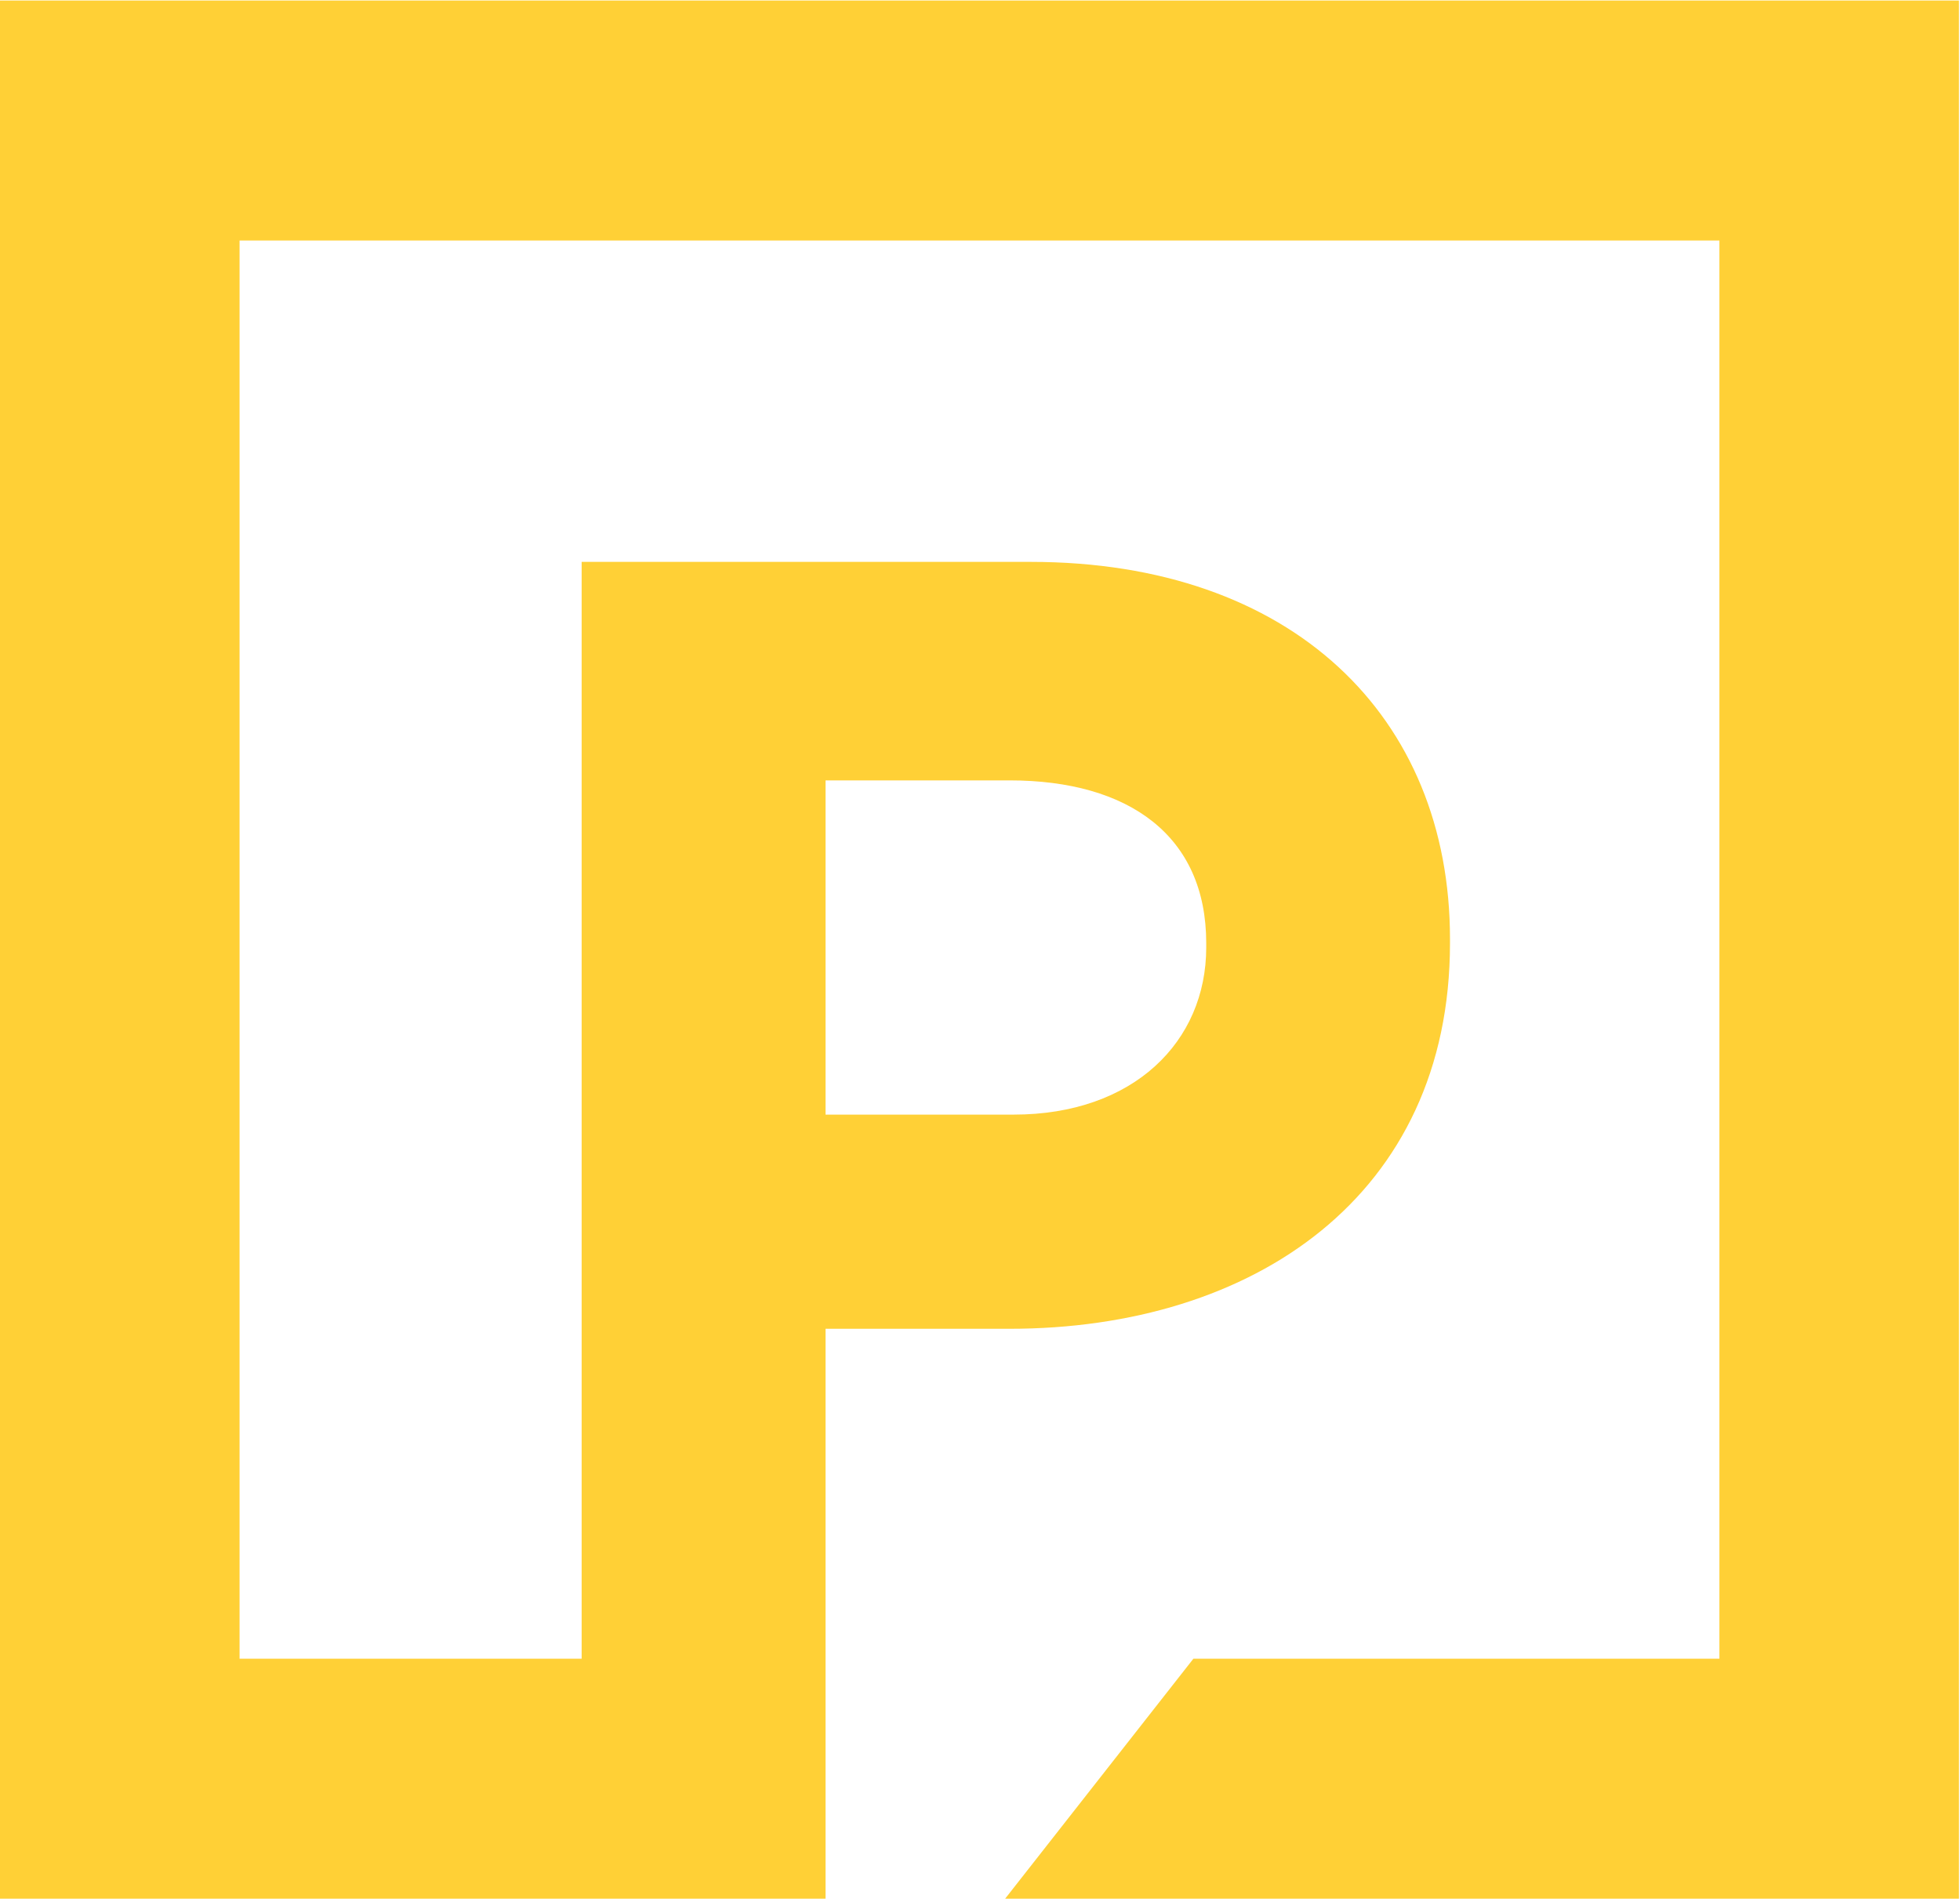
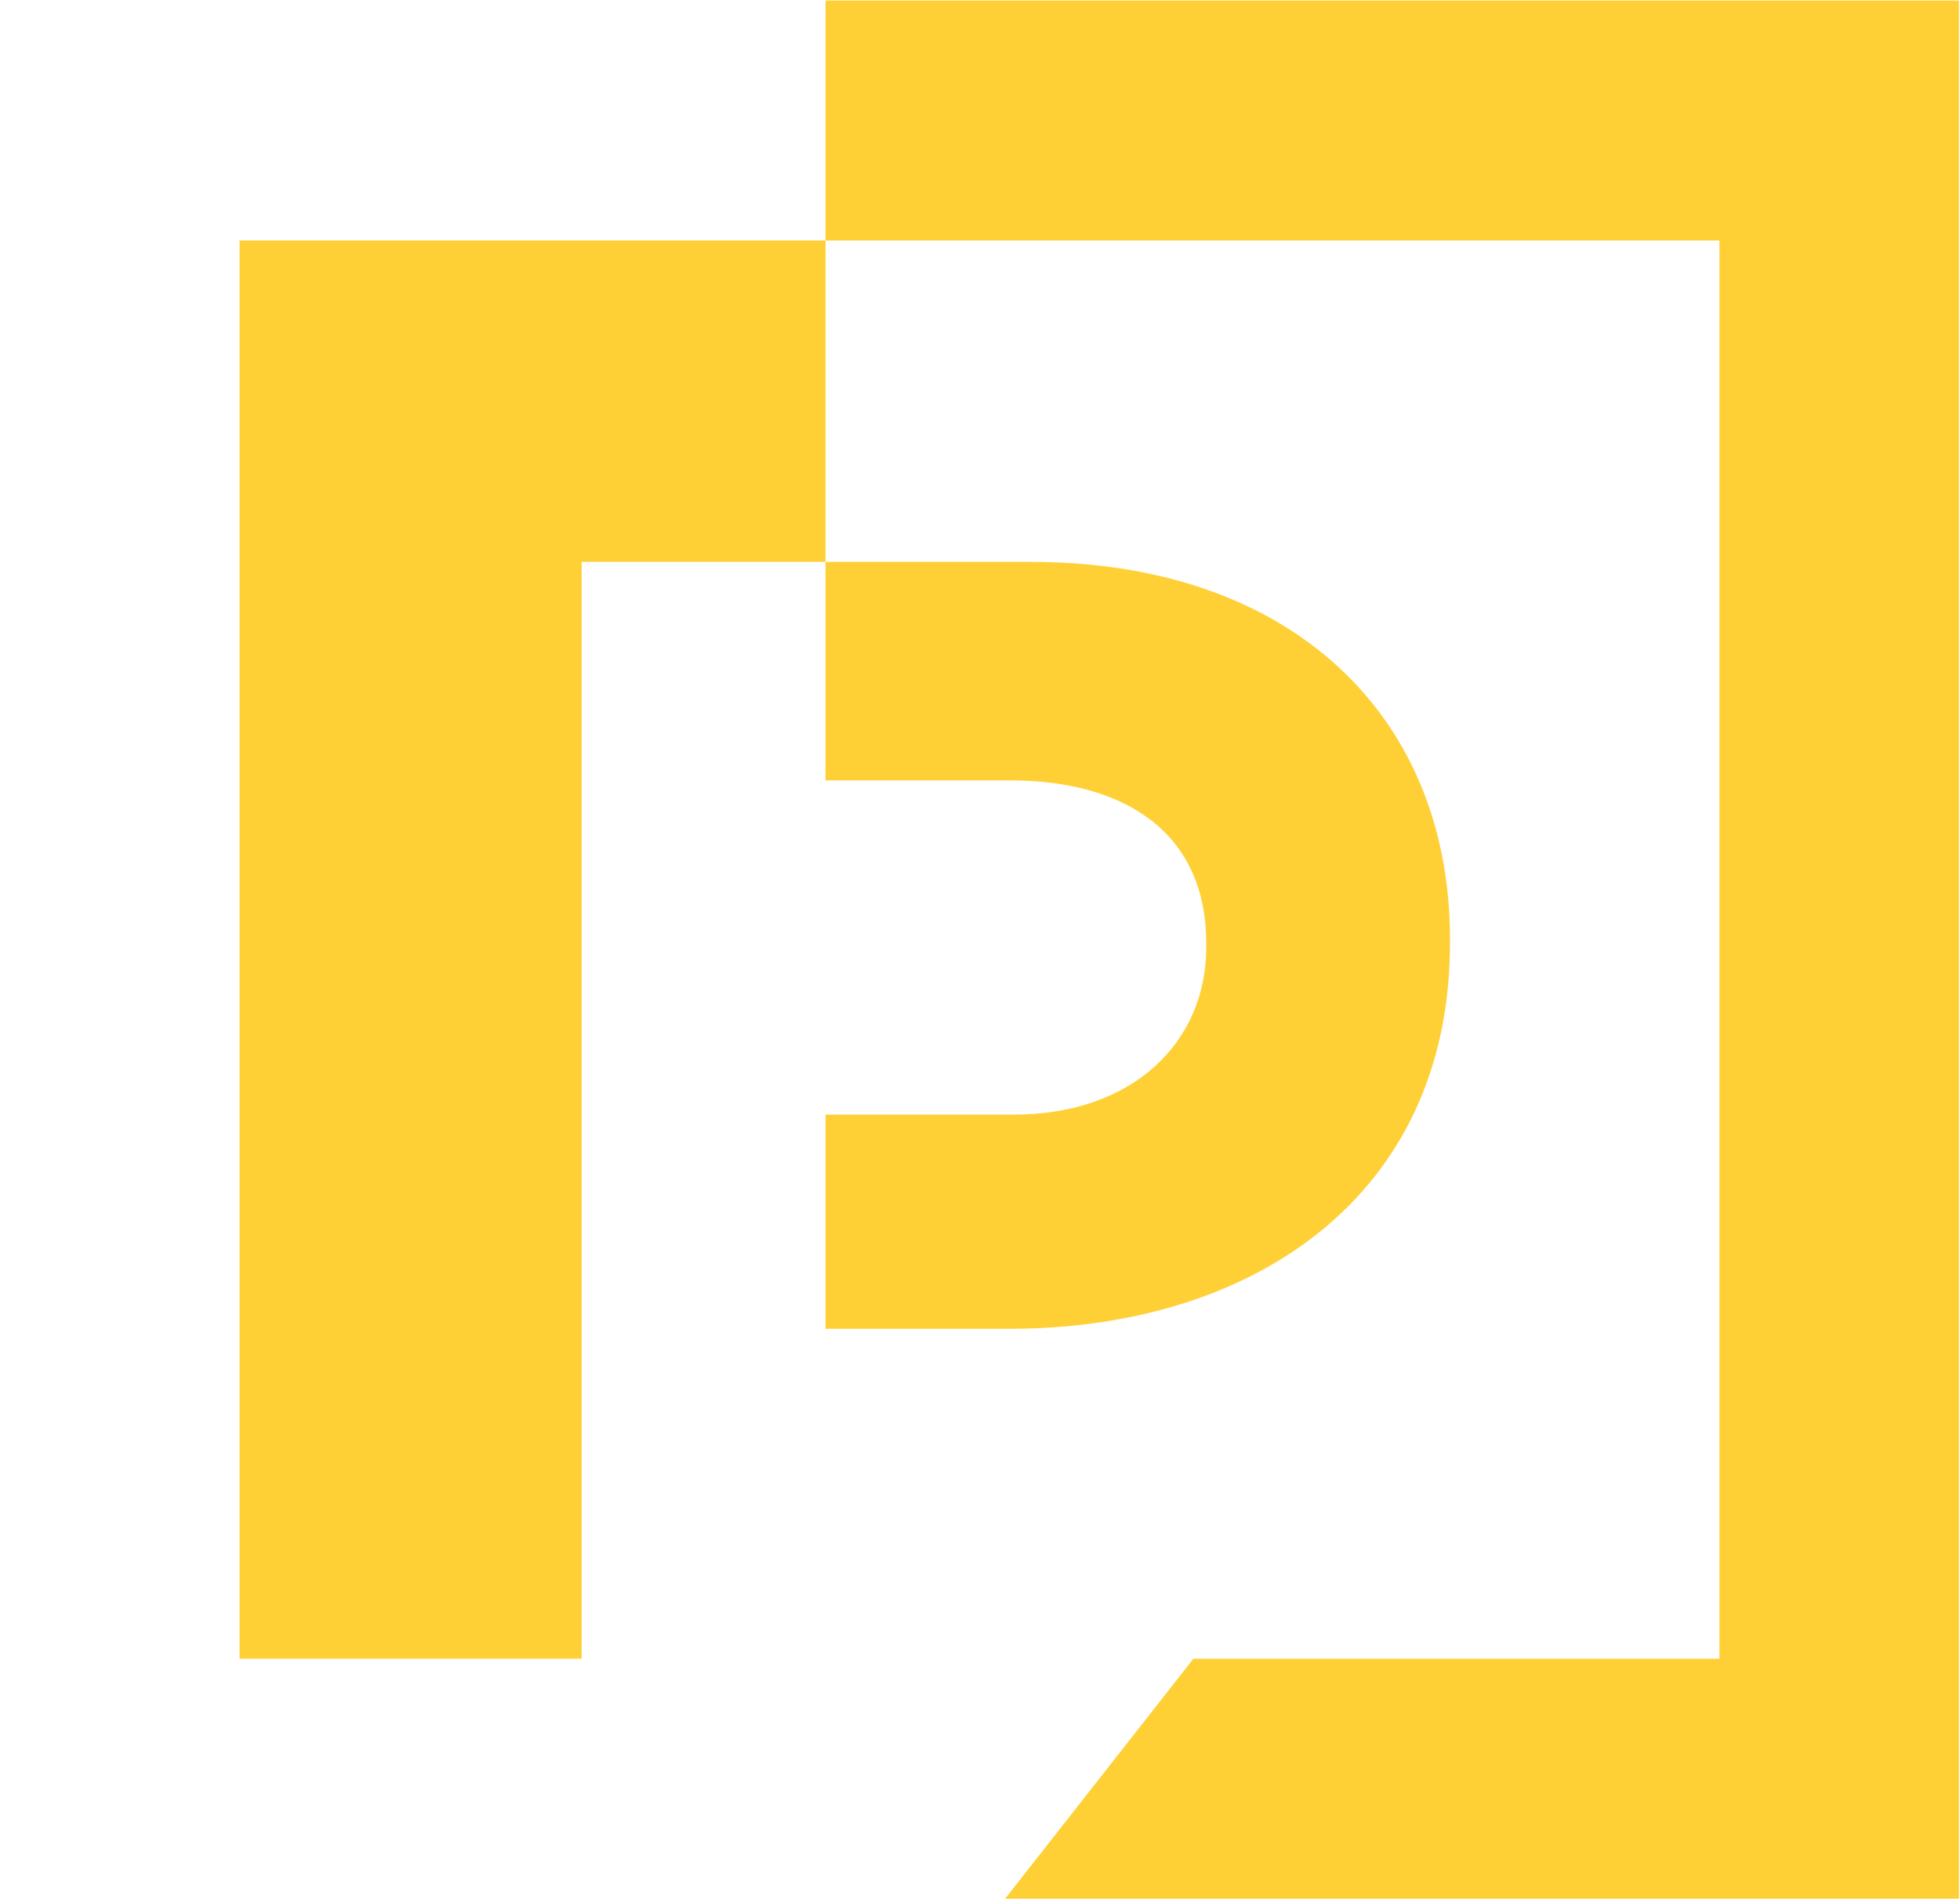
<svg xmlns="http://www.w3.org/2000/svg" version="1.2" viewBox="0 0 1543 1495" width="1543" height="1495">
  <title>2023-Annual-Report-FINAL-1-pdf-svg</title>
  <style>
		.s0 { fill: #ffd036 } 
	</style>
  <g id="Clip-Path: Page 1" clip-path="url(#cp1)">
    <g id="Page 1">
-       <path id="Path 5" fill-rule="evenodd" class="s0" d="m1542.2 0.4v1494.2h-750.9l148.2-188.9h414.1v-1116.4h-1165v1116.4h269.3v-863.4h353.6c205.4 0 330 121.4 330 296.8v3.3c0 199-154.9 303.6-346.8 303.6h-144.8v448.6h-649.9v-1494.2zm-892.3 877h148.1c94.3 0 151.6-57.4 151.6-131.6v-3.4c0-84.3-60.6-128.1-154.9-128.1h-144.8z" />
+       <path id="Path 5" fill-rule="evenodd" class="s0" d="m1542.2 0.4v1494.2h-750.9l148.2-188.9h414.1v-1116.4h-1165v1116.4h269.3v-863.4h353.6c205.4 0 330 121.4 330 296.8v3.3c0 199-154.9 303.6-346.8 303.6h-144.8v448.6v-1494.2zm-892.3 877h148.1c94.3 0 151.6-57.4 151.6-131.6v-3.4c0-84.3-60.6-128.1-154.9-128.1h-144.8z" />
    </g>
  </g>
</svg>